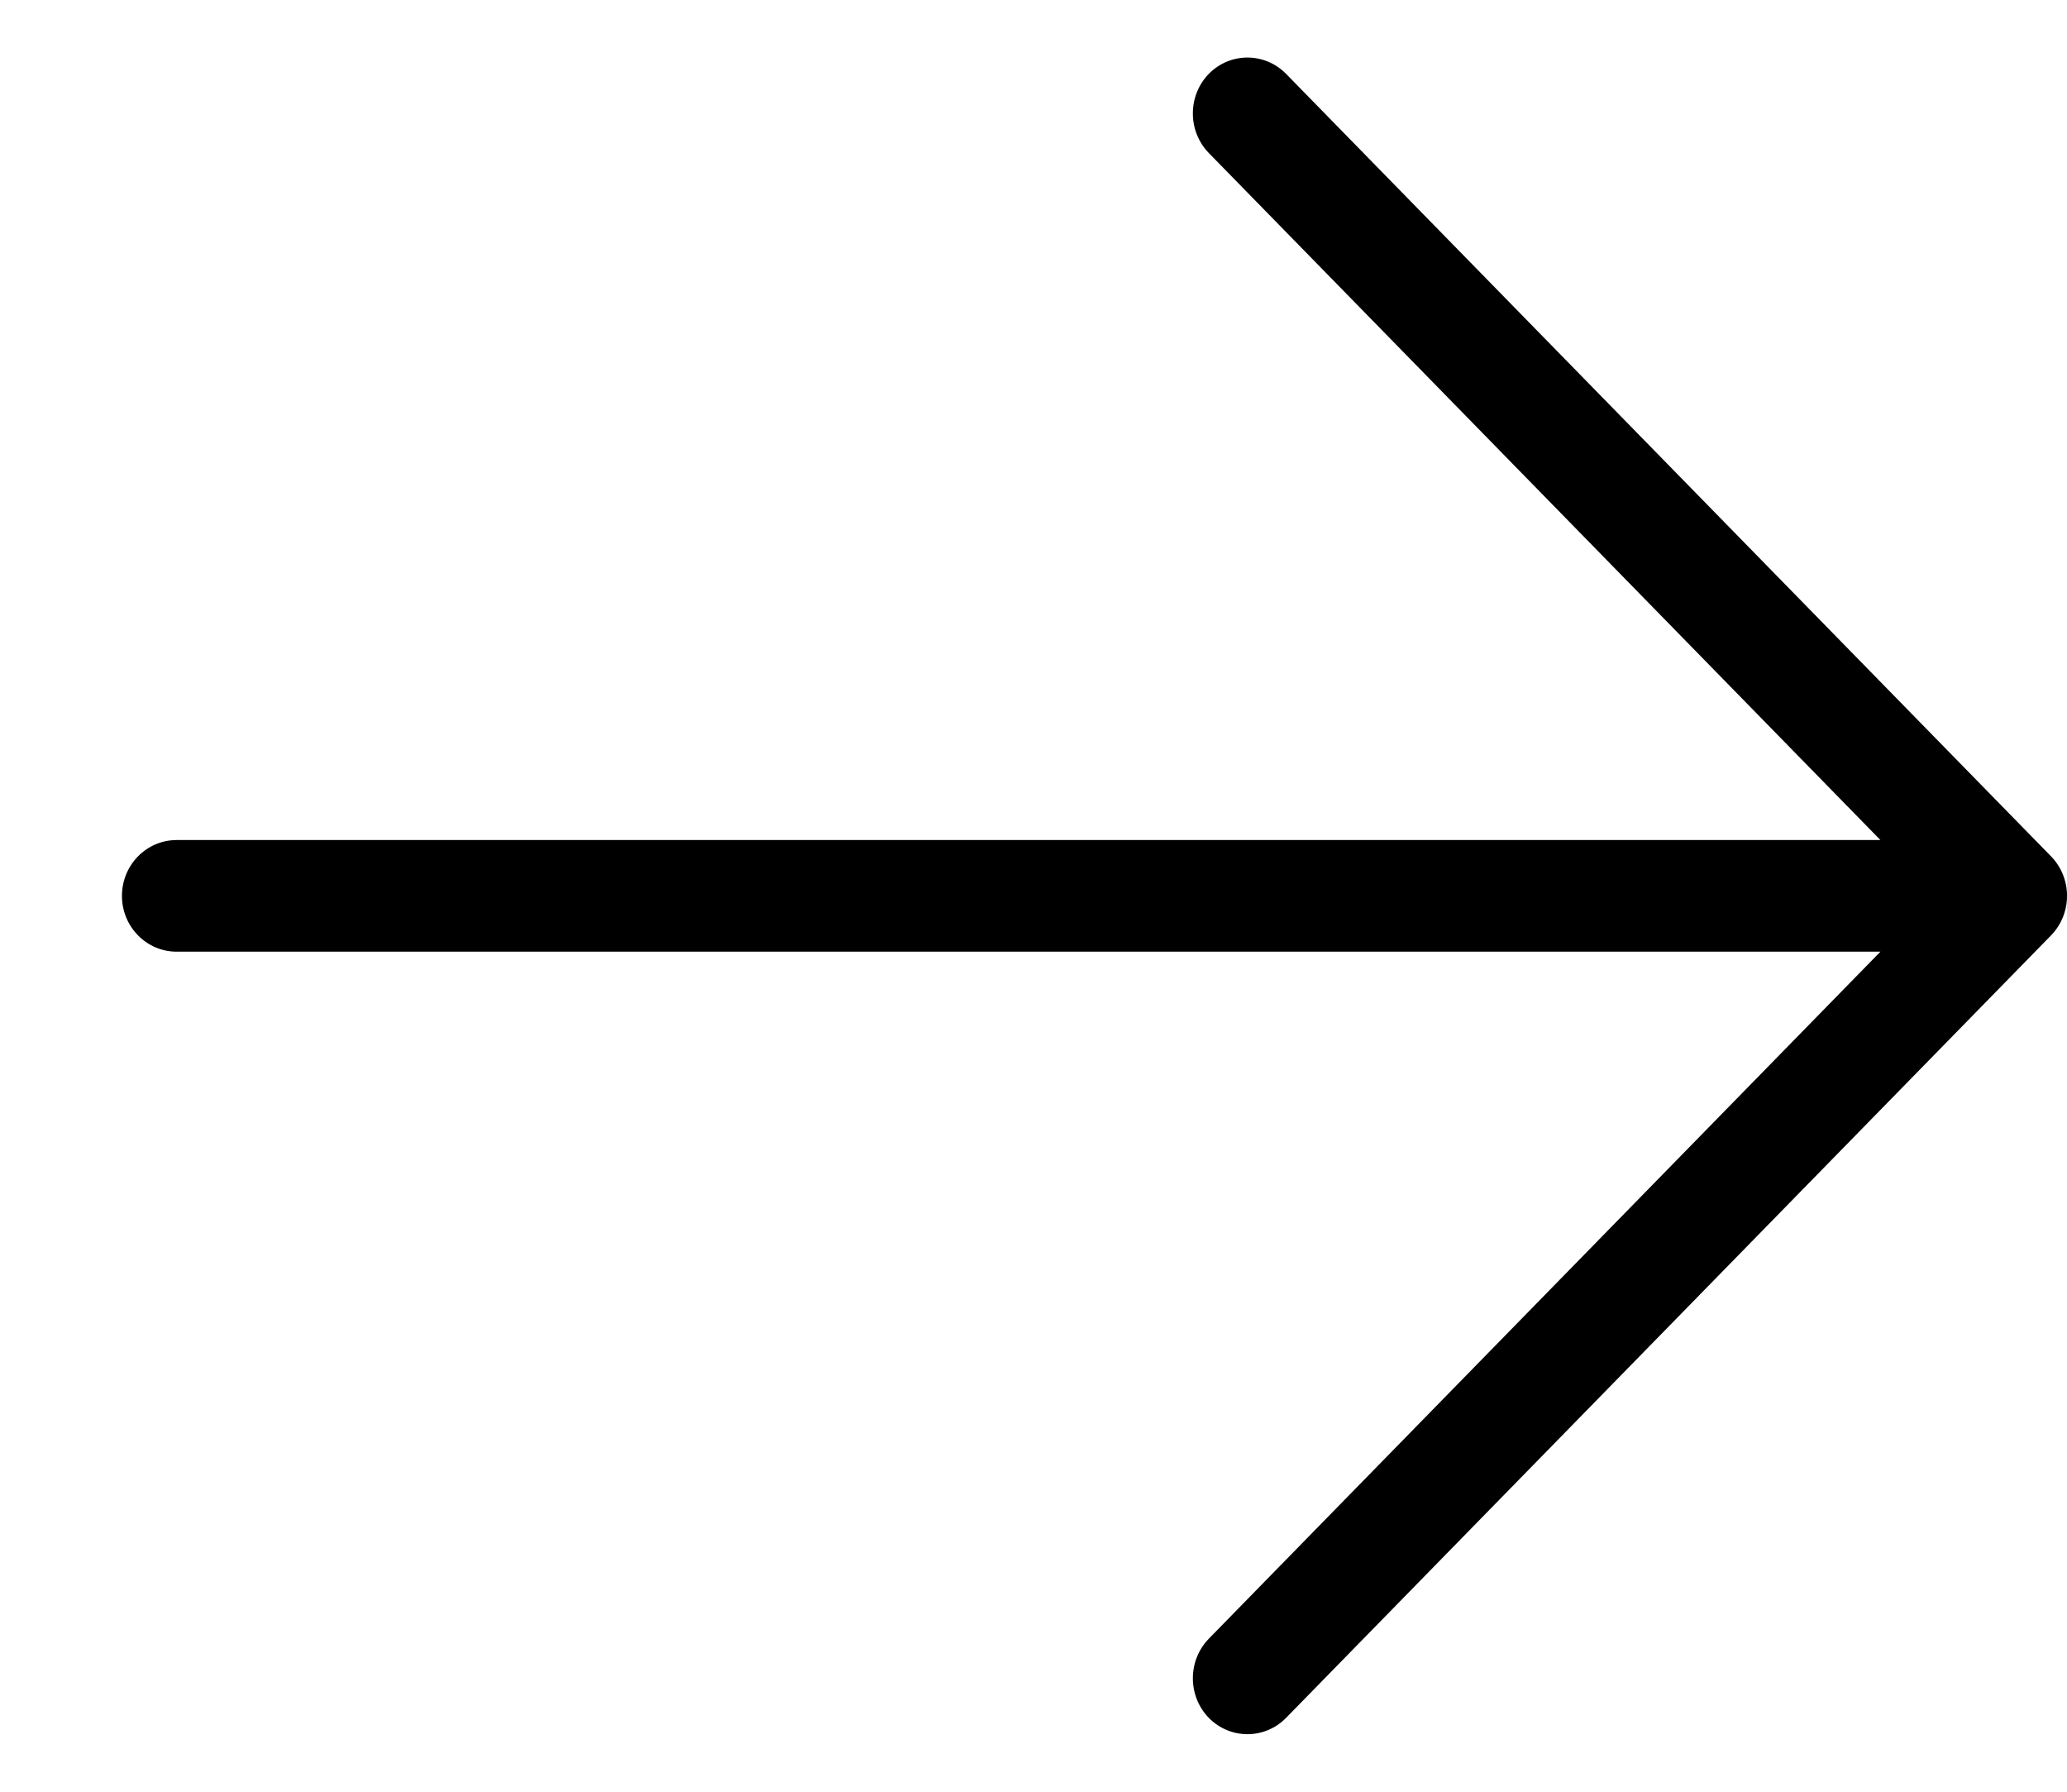
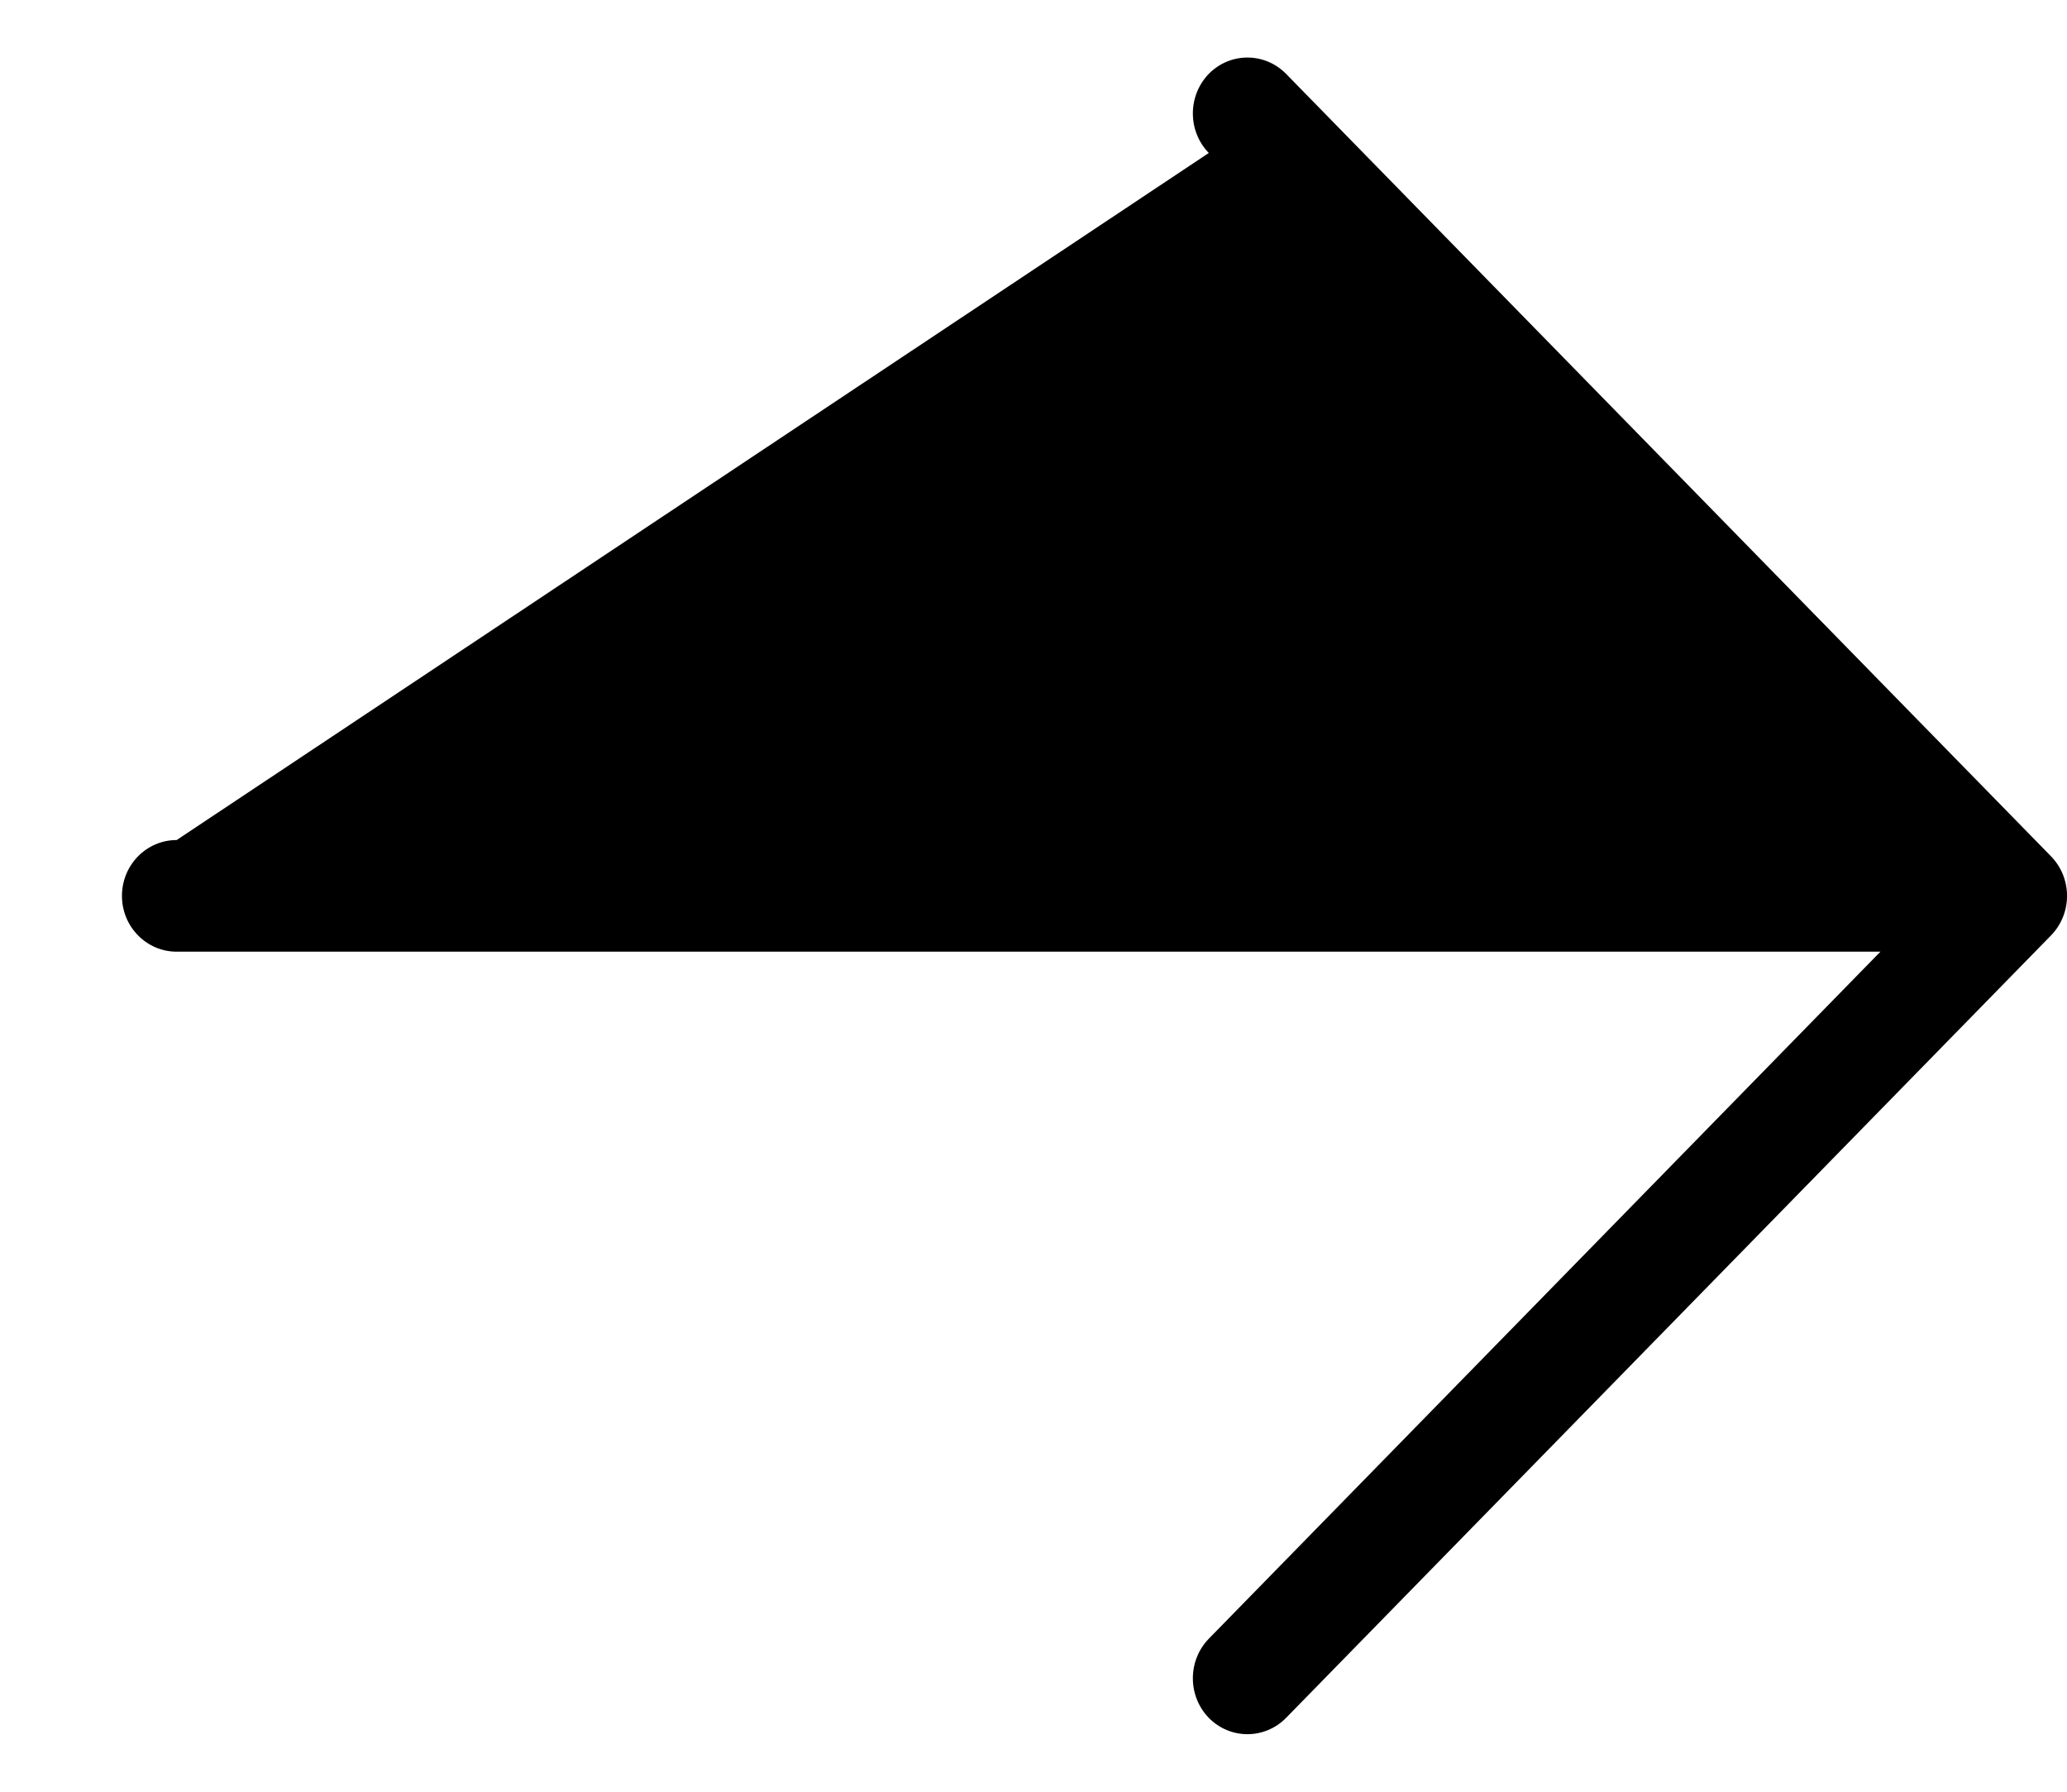
<svg xmlns="http://www.w3.org/2000/svg" fill="none" viewBox="0 0 15 13" height="13" width="15">
-   <path fill="black" d="M8.772 0.536C8.927 0.378 9.178 0.378 9.333 0.536L14.884 6.213C15.039 6.372 15.039 6.628 14.884 6.787L9.333 12.464C9.178 12.622 8.927 12.622 8.772 12.464C8.618 12.305 8.618 12.049 8.772 11.89L13.646 6.905H1.282C1.063 6.905 0.885 6.724 0.885 6.5C0.885 6.276 1.063 6.095 1.282 6.095H13.646L8.772 1.11C8.618 0.951 8.618 0.695 8.772 0.536Z" clip-rule="evenodd" fill-rule="evenodd" />
+   <path fill="black" d="M8.772 0.536C8.927 0.378 9.178 0.378 9.333 0.536L14.884 6.213C15.039 6.372 15.039 6.628 14.884 6.787L9.333 12.464C9.178 12.622 8.927 12.622 8.772 12.464C8.618 12.305 8.618 12.049 8.772 11.89L13.646 6.905H1.282C1.063 6.905 0.885 6.724 0.885 6.5C0.885 6.276 1.063 6.095 1.282 6.095L8.772 1.11C8.618 0.951 8.618 0.695 8.772 0.536Z" clip-rule="evenodd" fill-rule="evenodd" />
</svg>